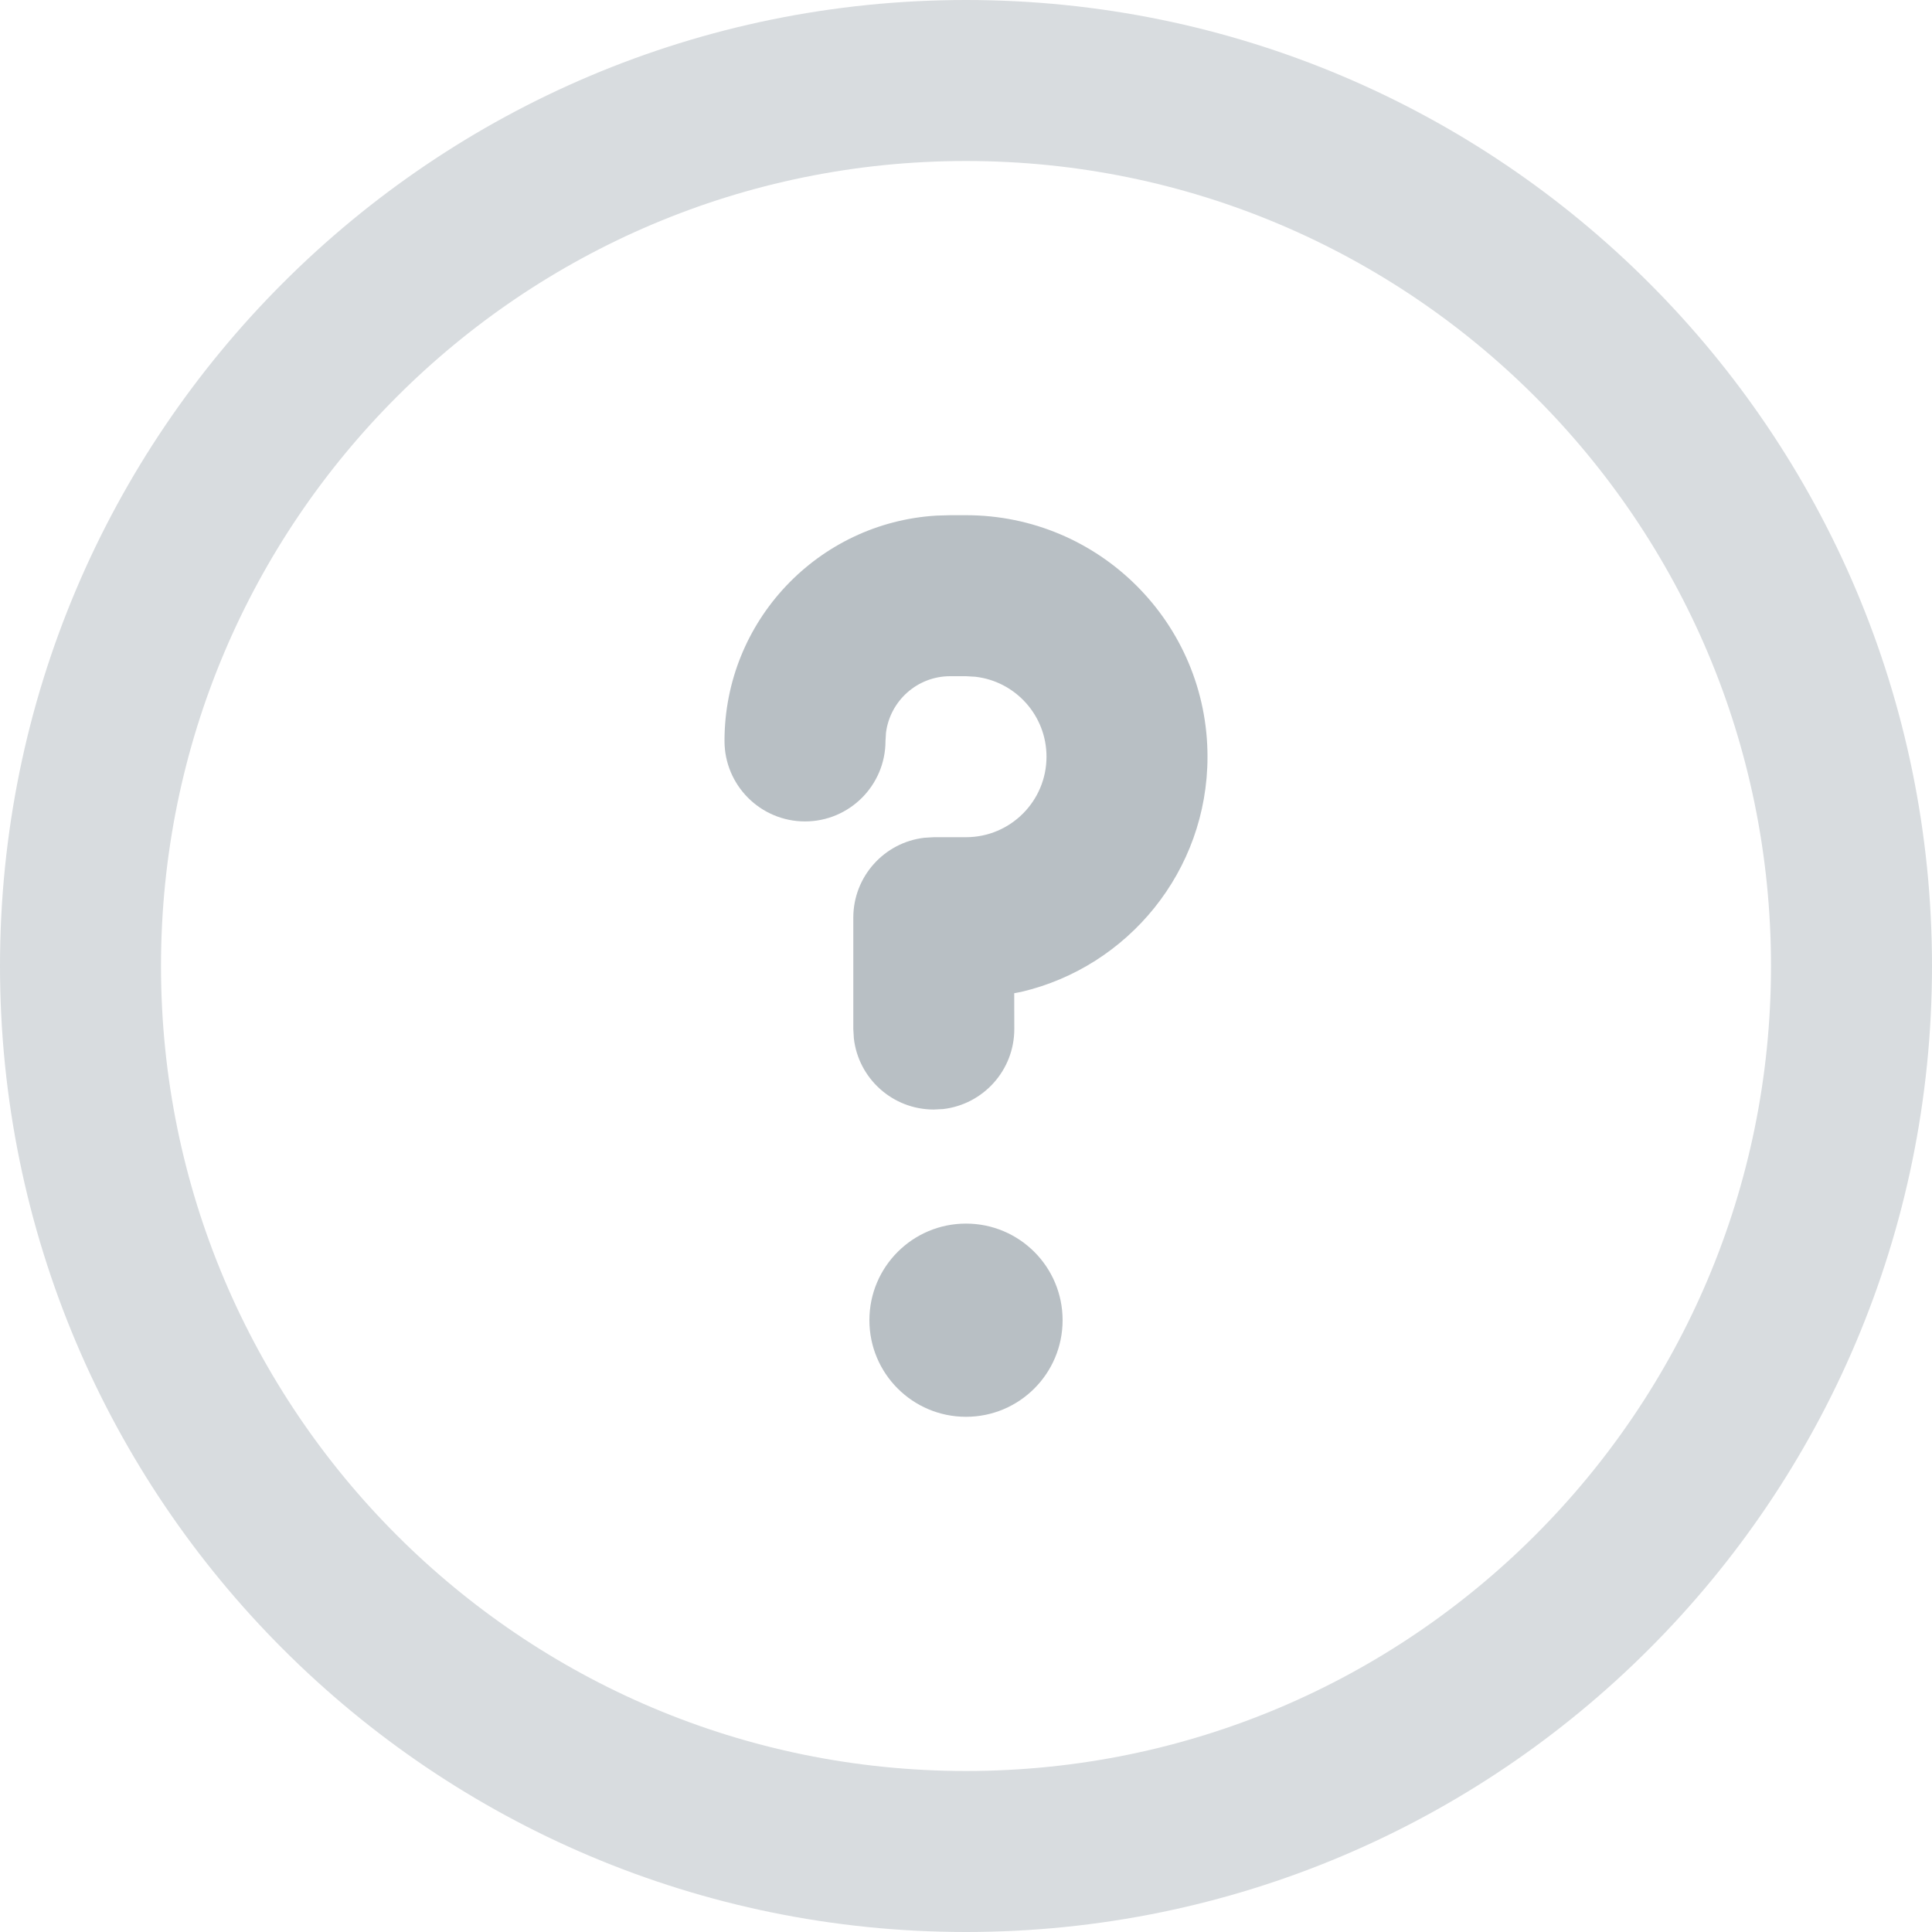
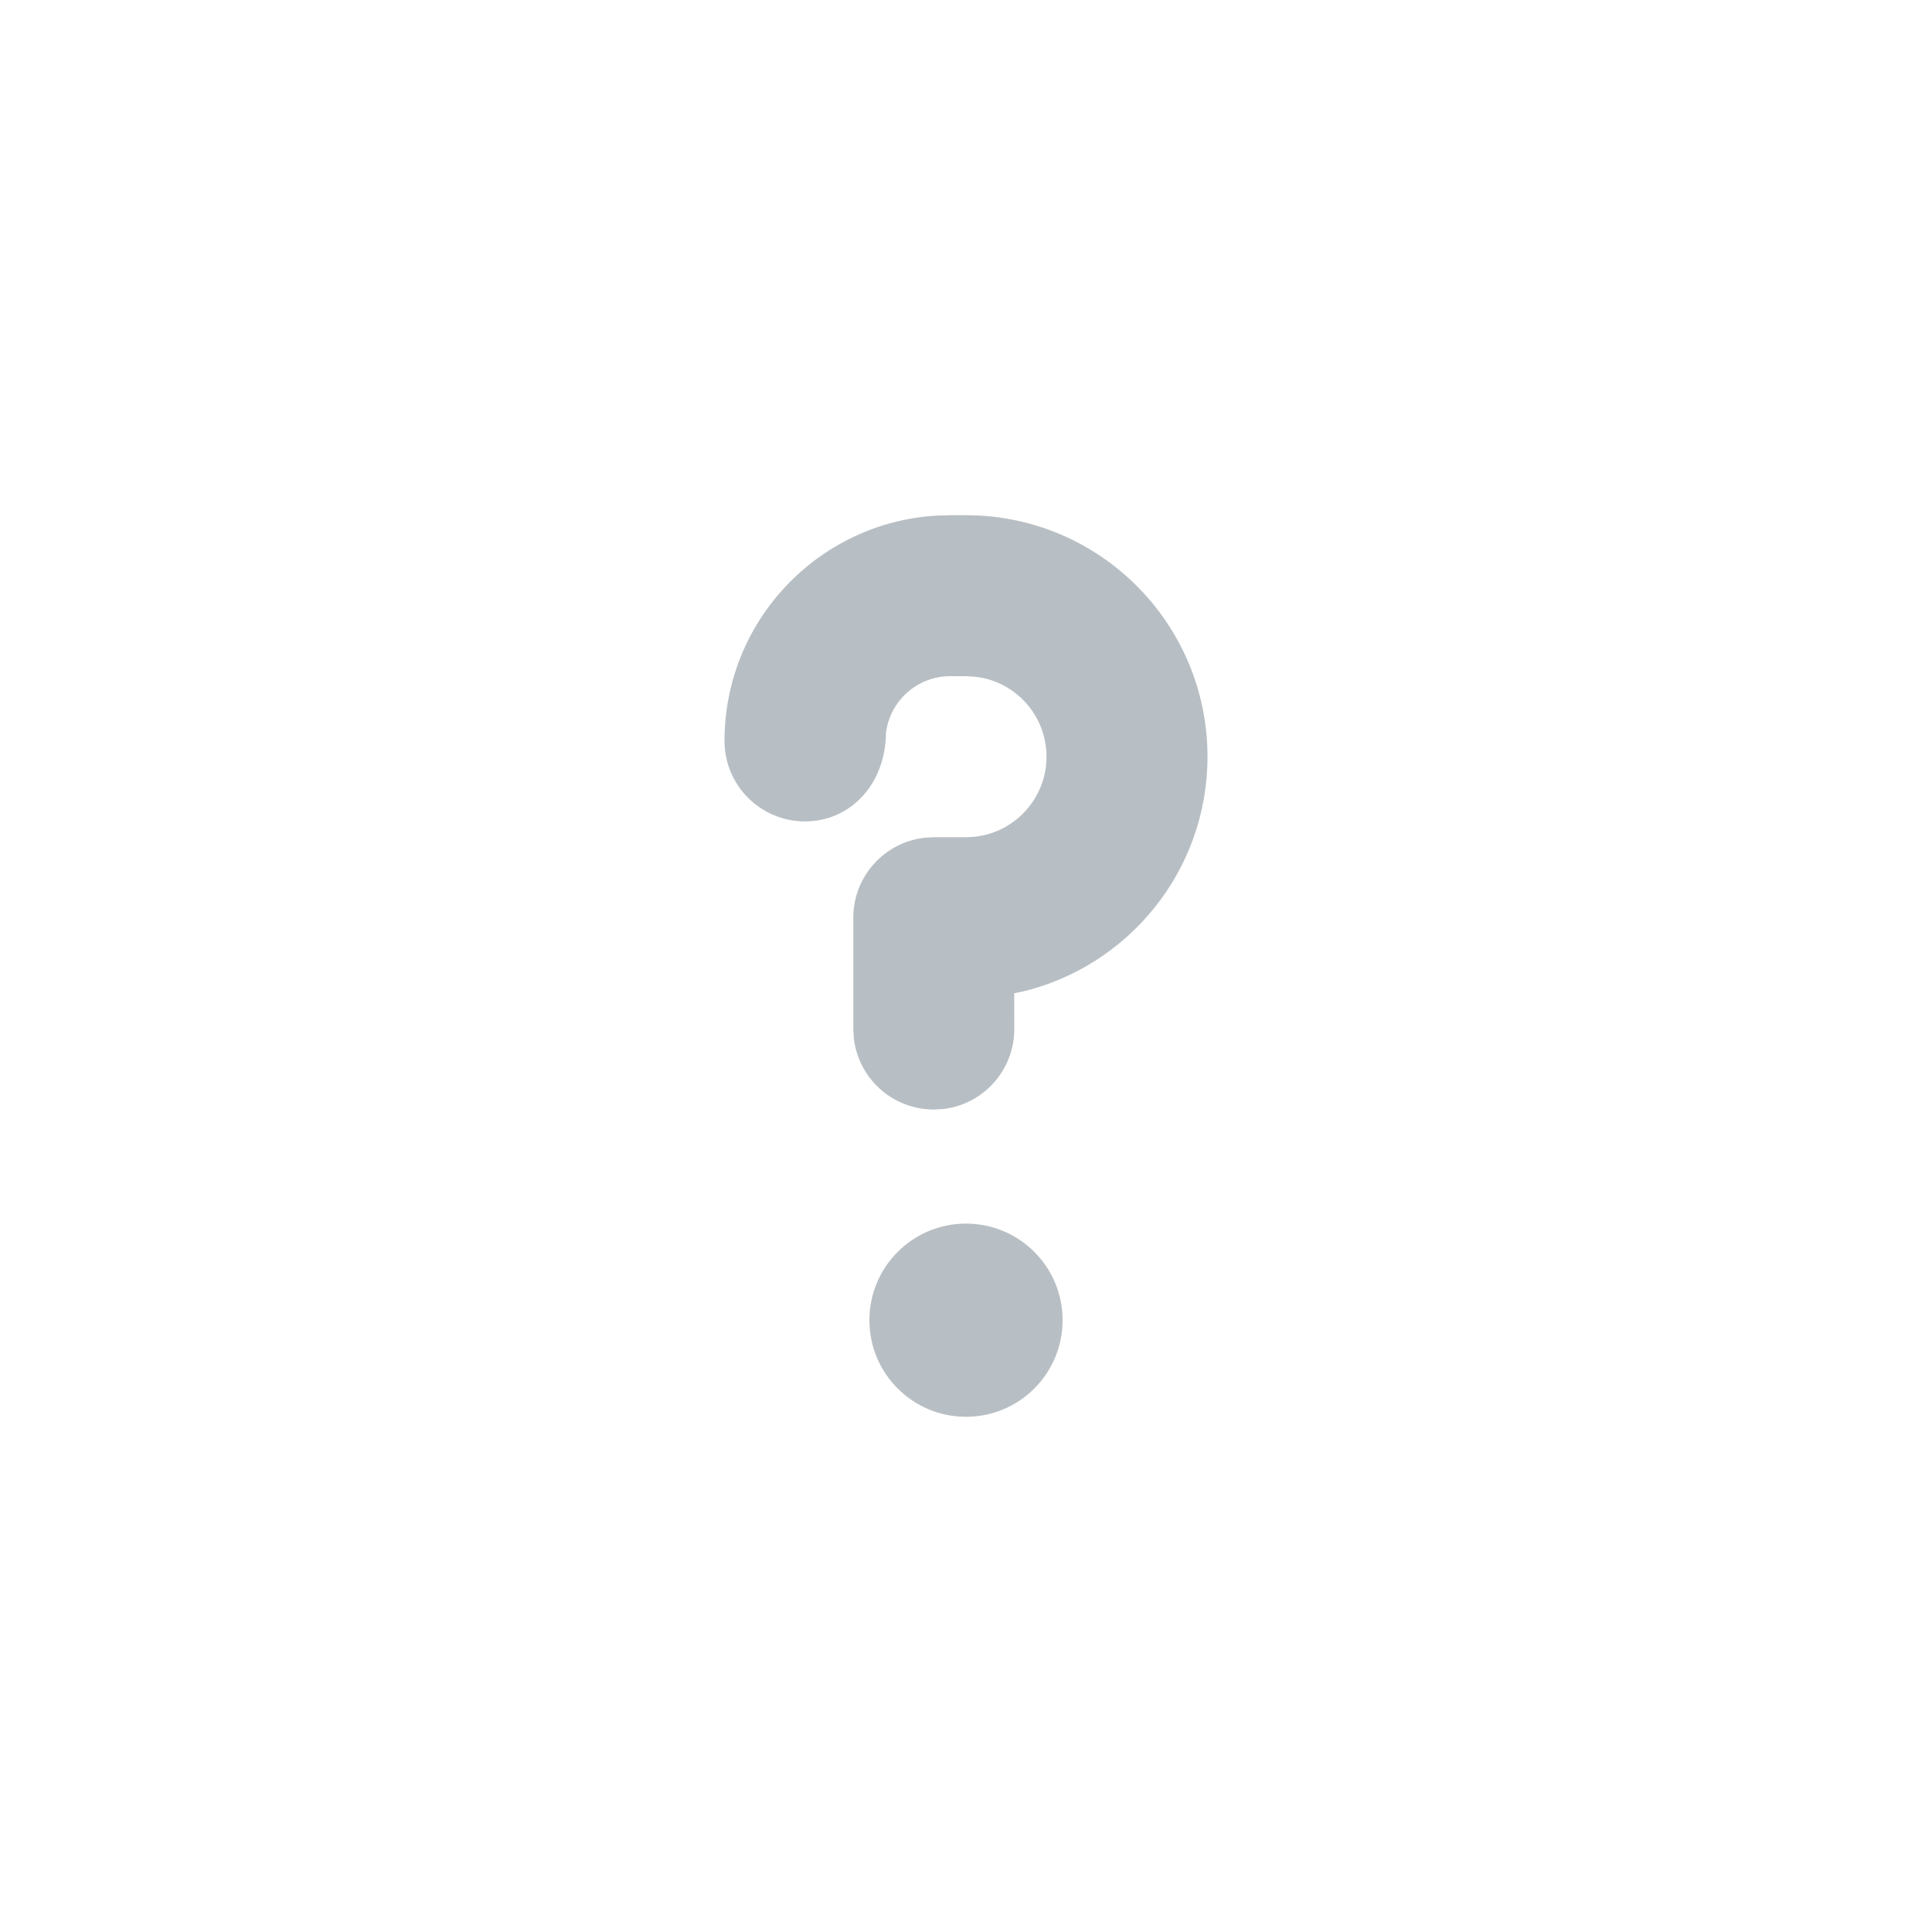
<svg xmlns="http://www.w3.org/2000/svg" width="24px" height="24px" viewBox="0 0 24 24" version="1.1">
  <title>hint</title>
  <g id="Page-1" stroke="none" stroke-width="1" fill="none" fill-rule="evenodd">
    <g id="Śledzę-paczkę" transform="translate(-771, -358)">
      <g id="Moduł-do-szukania" transform="translate(400, 298)">
        <g id="Group-12" transform="translate(50, 45)">
          <g id="Group-11" transform="translate(25, 15)">
            <g id="Combined-Shape" transform="translate(296, 0)">
-               <path d="M12,1 C15.038,1 17.788,2.231 19.778,4.222 C21.769,6.212 23,8.962 23,12 C23,15.038 21.769,17.788 19.778,19.778 C17.788,21.769 15.038,23 12,23 C8.962,23 6.212,21.769 4.222,19.778 C2.231,17.788 1,15.038 1,12 C1,8.962 2.231,6.212 4.222,4.222 C6.212,2.231 8.962,1 12,1 Z" stroke="#D8DCDF" stroke-width="2" />
-               <path d="M12,15.2 C12.663,15.2 13.2,15.737 13.2,16.4 C13.2,17.063 12.663,17.6 12,17.6 C11.337,17.6 10.8,17.063 10.8,16.4 C10.8,15.737 11.337,15.2 12,15.2 Z M12,6.4 C13.657,6.4 15,7.743 15,9.4 C15,10.82 14.013,12.01 12.688,12.321 L12.599,12.338 L12.6,12.783 C12.6,13.296 12.214,13.719 11.717,13.777 L11.6,13.783 C11.087,13.783 10.664,13.397 10.607,12.9 L10.6,12.783 L10.6,11.4 C10.6,10.887 10.986,10.464 11.483,10.407 L11.6,10.4 L12,10.4 C12.552,10.4 13,9.952 13,9.4 C13,8.887 12.614,8.464 12.117,8.407 L12,8.4 L11.804,8.4 C11.394,8.4 11.056,8.707 11.006,9.103 L11,9.204 C11,9.756 10.552,10.204 10,10.204 C9.448,10.204 9,9.756 9,9.204 C9,7.713 10.164,6.493 11.633,6.405 L11.804,6.4 L12,6.4 Z" fill="#B8BFC4" />
+               <path d="M12,15.2 C12.663,15.2 13.2,15.737 13.2,16.4 C13.2,17.063 12.663,17.6 12,17.6 C11.337,17.6 10.8,17.063 10.8,16.4 C10.8,15.737 11.337,15.2 12,15.2 Z M12,6.4 C13.657,6.4 15,7.743 15,9.4 C15,10.82 14.013,12.01 12.688,12.321 L12.599,12.338 L12.6,12.783 C12.6,13.296 12.214,13.719 11.717,13.777 L11.6,13.783 C11.087,13.783 10.664,13.397 10.607,12.9 L10.6,12.783 L10.6,11.4 C10.6,10.887 10.986,10.464 11.483,10.407 L11.6,10.4 L12,10.4 C12.552,10.4 13,9.952 13,9.4 C13,8.887 12.614,8.464 12.117,8.407 L12,8.4 L11.804,8.4 C11.394,8.4 11.056,8.707 11.006,9.103 C11,9.756 10.552,10.204 10,10.204 C9.448,10.204 9,9.756 9,9.204 C9,7.713 10.164,6.493 11.633,6.405 L11.804,6.4 L12,6.4 Z" fill="#B8BFC4" />
            </g>
          </g>
        </g>
      </g>
    </g>
  </g>
</svg>